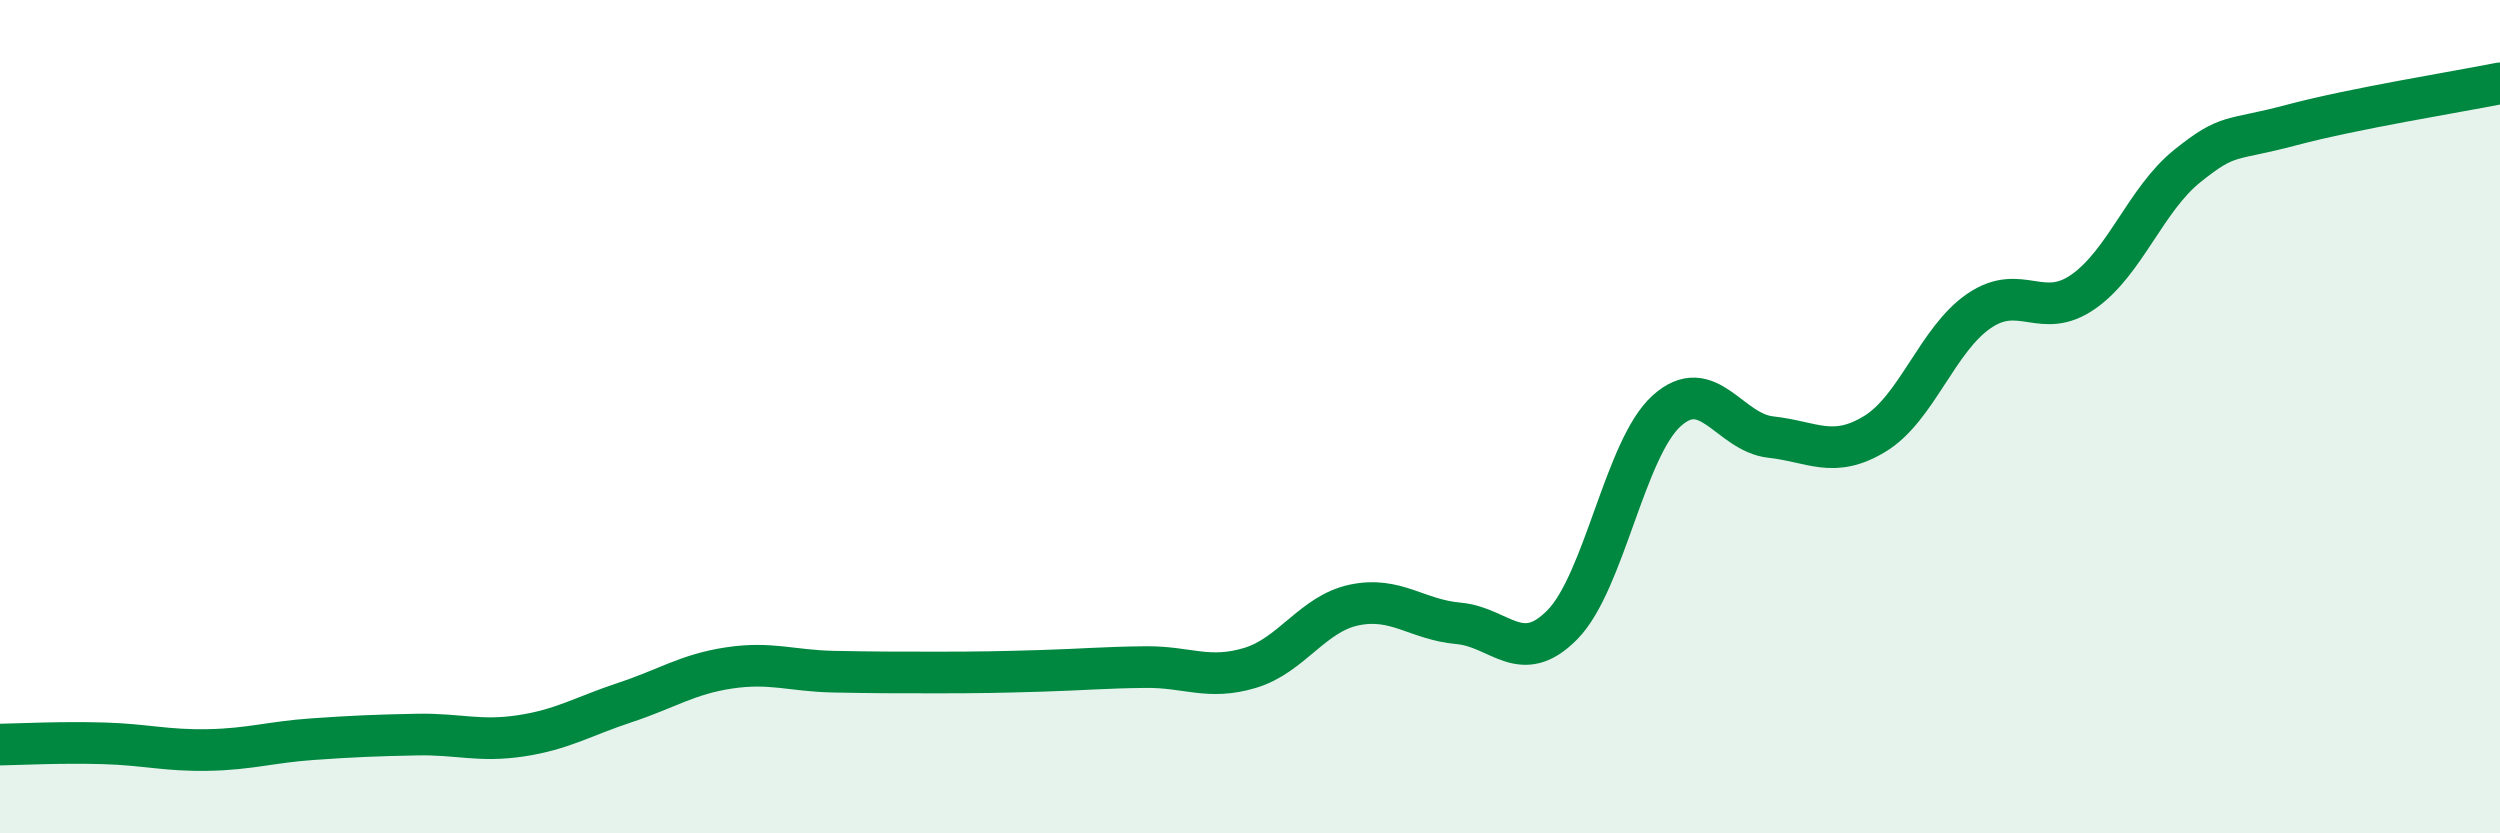
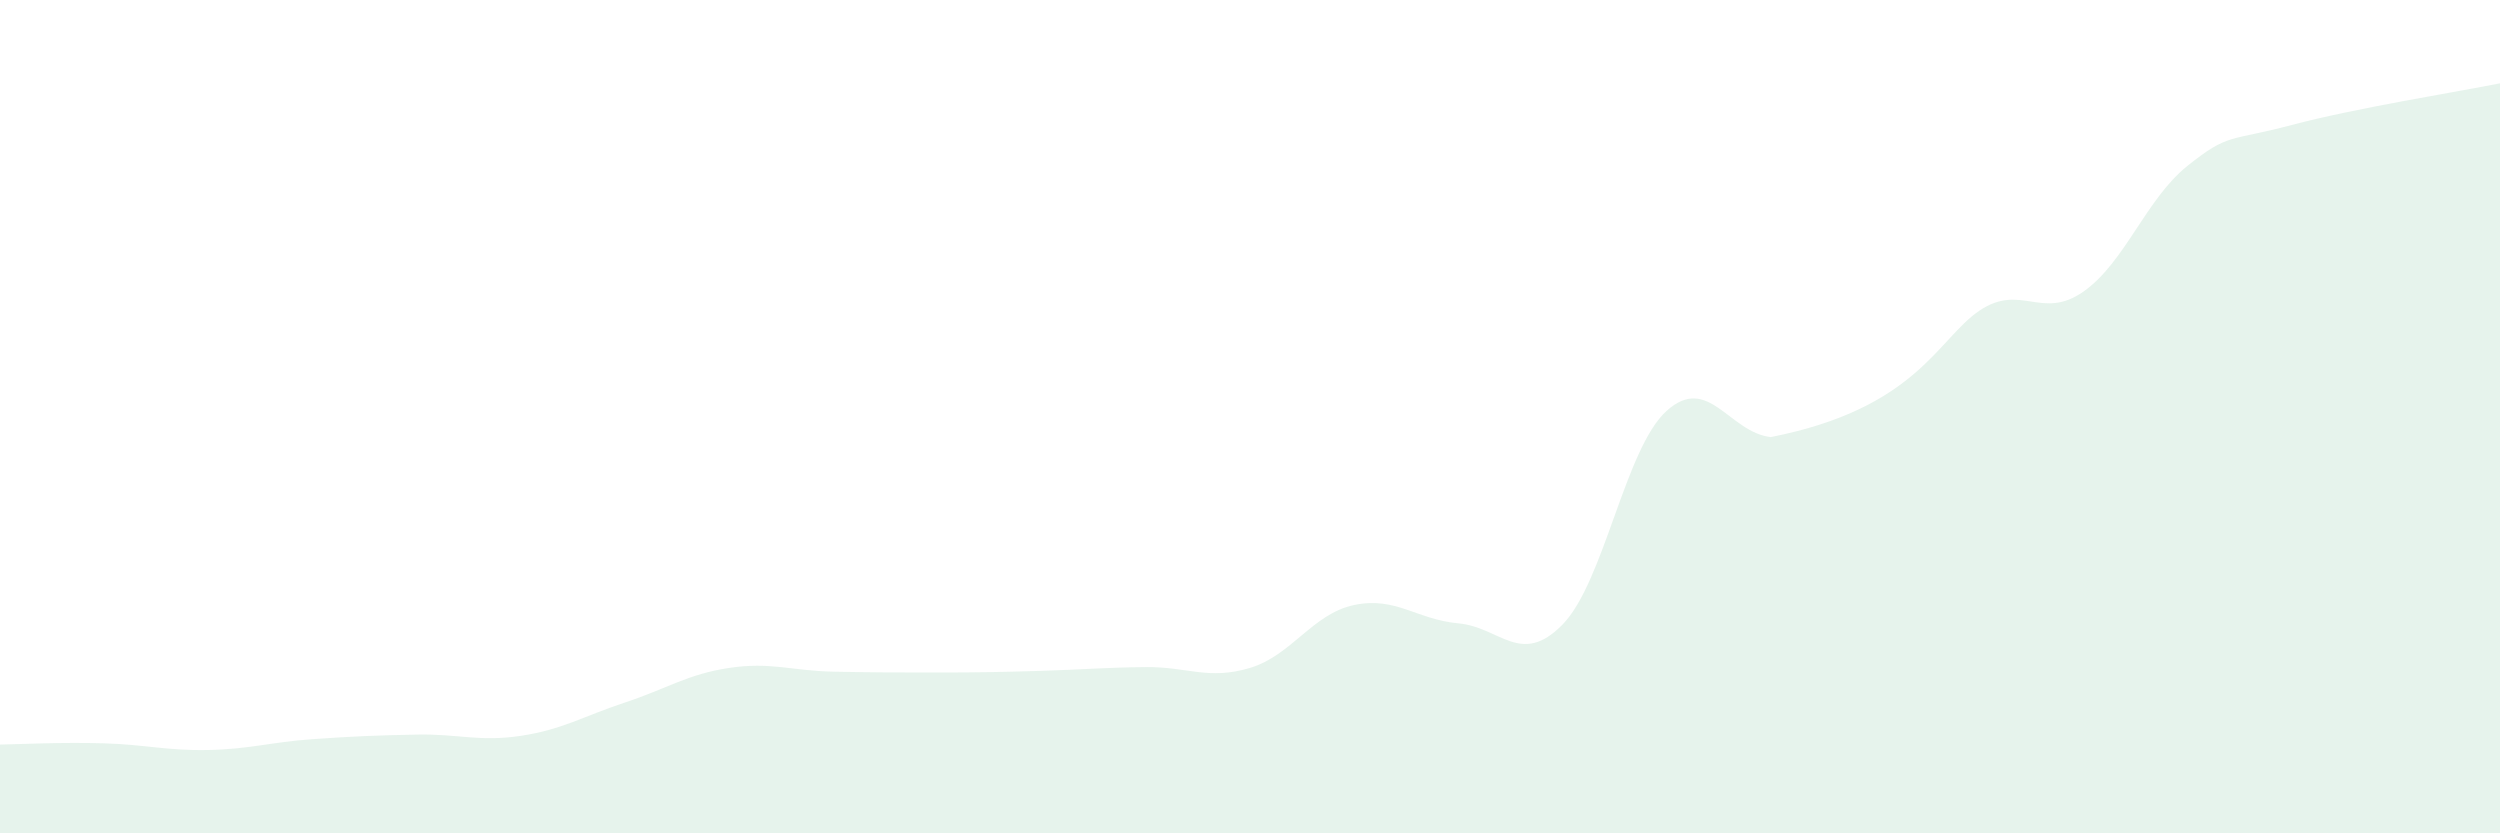
<svg xmlns="http://www.w3.org/2000/svg" width="60" height="20" viewBox="0 0 60 20">
-   <path d="M 0,17.87 C 0.5,17.86 1.5,17.81 2.5,17.84 C 3.5,17.87 4,18.02 5,18 C 6,17.98 6.5,17.81 7.5,17.74 C 8.5,17.67 9,17.65 10,17.63 C 11,17.61 11.5,17.81 12.5,17.66 C 13.5,17.51 14,17.19 15,16.86 C 16,16.53 16.5,16.18 17.5,16.03 C 18.5,15.88 19,16.1 20,16.12 C 21,16.14 21.5,16.14 22.5,16.14 C 23.5,16.14 24,16.13 25,16.1 C 26,16.07 26.5,16.02 27.5,16.01 C 28.5,16 29,16.33 30,16.03 C 31,15.73 31.5,14.73 32.5,14.52 C 33.5,14.31 34,14.87 35,14.96 C 36,15.05 36.5,16.01 37.5,14.99 C 38.5,13.97 39,10.76 40,9.86 C 41,8.96 41.5,10.38 42.5,10.49 C 43.5,10.6 44,11.02 45,10.41 C 46,9.8 46.5,8.14 47.5,7.46 C 48.5,6.78 49,7.7 50,7 C 51,6.3 51.5,4.78 52.5,3.98 C 53.5,3.18 53.5,3.4 55,3 C 56.5,2.6 59,2.2 60,2L60 20L0 20Z" fill="#008740" opacity="0.1" stroke-linecap="round" stroke-linejoin="round" />
-   <path d="M 0,17.87 C 0.5,17.86 1.5,17.81 2.5,17.84 C 3.5,17.87 4,18.02 5,18 C 6,17.98 6.5,17.81 7.5,17.74 C 8.5,17.67 9,17.65 10,17.63 C 11,17.61 11.5,17.81 12.5,17.66 C 13.5,17.51 14,17.19 15,16.86 C 16,16.53 16.5,16.18 17.5,16.03 C 18.5,15.88 19,16.1 20,16.12 C 21,16.14 21.5,16.14 22.5,16.14 C 23.5,16.14 24,16.13 25,16.1 C 26,16.07 26.5,16.02 27.5,16.01 C 28.5,16 29,16.33 30,16.03 C 31,15.73 31.5,14.73 32.5,14.52 C 33.5,14.31 34,14.87 35,14.96 C 36,15.05 36.5,16.01 37.5,14.99 C 38.5,13.97 39,10.76 40,9.86 C 41,8.96 41.5,10.38 42.5,10.49 C 43.5,10.6 44,11.02 45,10.41 C 46,9.8 46.5,8.14 47.5,7.46 C 48.5,6.78 49,7.7 50,7 C 51,6.3 51.5,4.78 52.5,3.98 C 53.5,3.18 53.5,3.4 55,3 C 56.5,2.6 59,2.2 60,2" stroke="#008740" stroke-width="1" fill="none" stroke-linecap="round" stroke-linejoin="round" />
+   <path d="M 0,17.87 C 0.5,17.86 1.5,17.81 2.5,17.84 C 3.5,17.87 4,18.02 5,18 C 6,17.98 6.5,17.81 7.5,17.74 C 8.5,17.67 9,17.65 10,17.63 C 11,17.61 11.5,17.81 12.5,17.66 C 13.5,17.51 14,17.19 15,16.86 C 16,16.53 16.5,16.18 17.5,16.03 C 18.5,15.88 19,16.1 20,16.12 C 21,16.14 21.5,16.14 22.5,16.14 C 23.5,16.14 24,16.13 25,16.1 C 26,16.07 26.5,16.02 27.5,16.01 C 28.5,16 29,16.33 30,16.03 C 31,15.73 31.5,14.73 32.5,14.52 C 33.5,14.31 34,14.87 35,14.96 C 36,15.05 36.5,16.01 37.5,14.99 C 38.5,13.97 39,10.76 40,9.86 C 41,8.96 41.5,10.38 42.5,10.49 C 46,9.8 46.5,8.14 47.5,7.46 C 48.5,6.78 49,7.7 50,7 C 51,6.3 51.5,4.78 52.5,3.98 C 53.5,3.18 53.5,3.4 55,3 C 56.5,2.6 59,2.2 60,2L60 20L0 20Z" fill="#008740" opacity="0.1" stroke-linecap="round" stroke-linejoin="round" />
</svg>